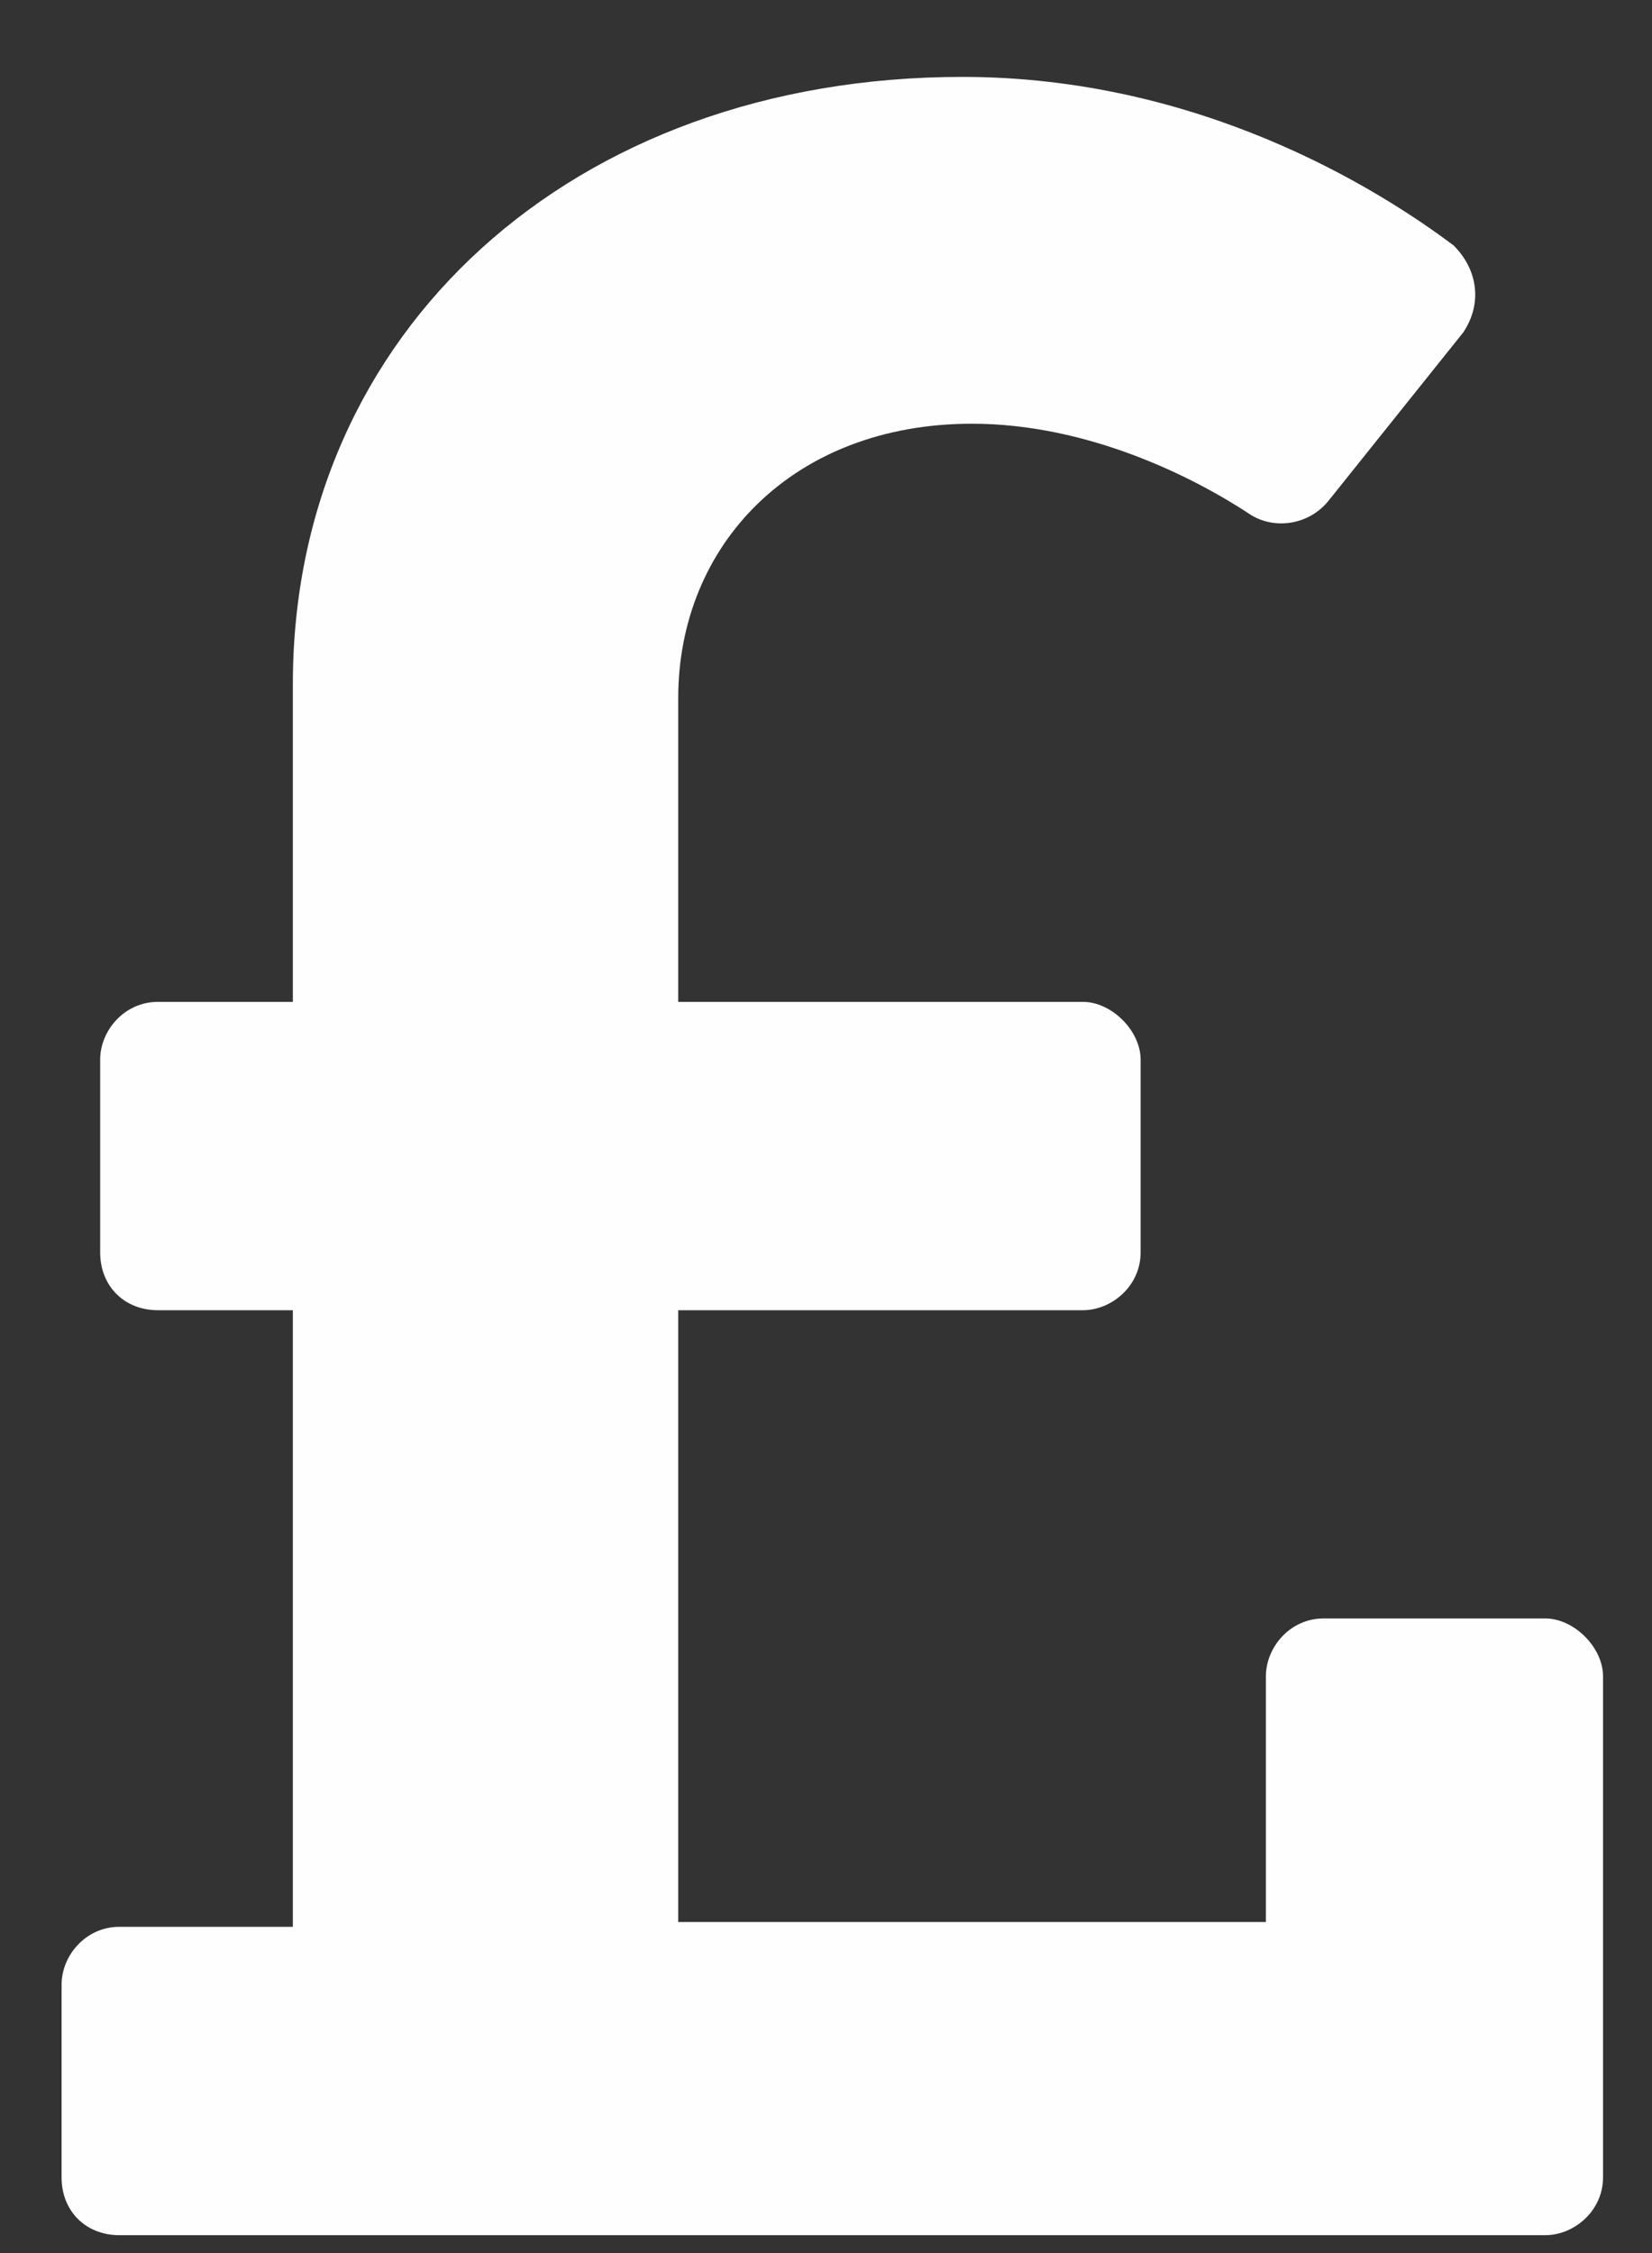
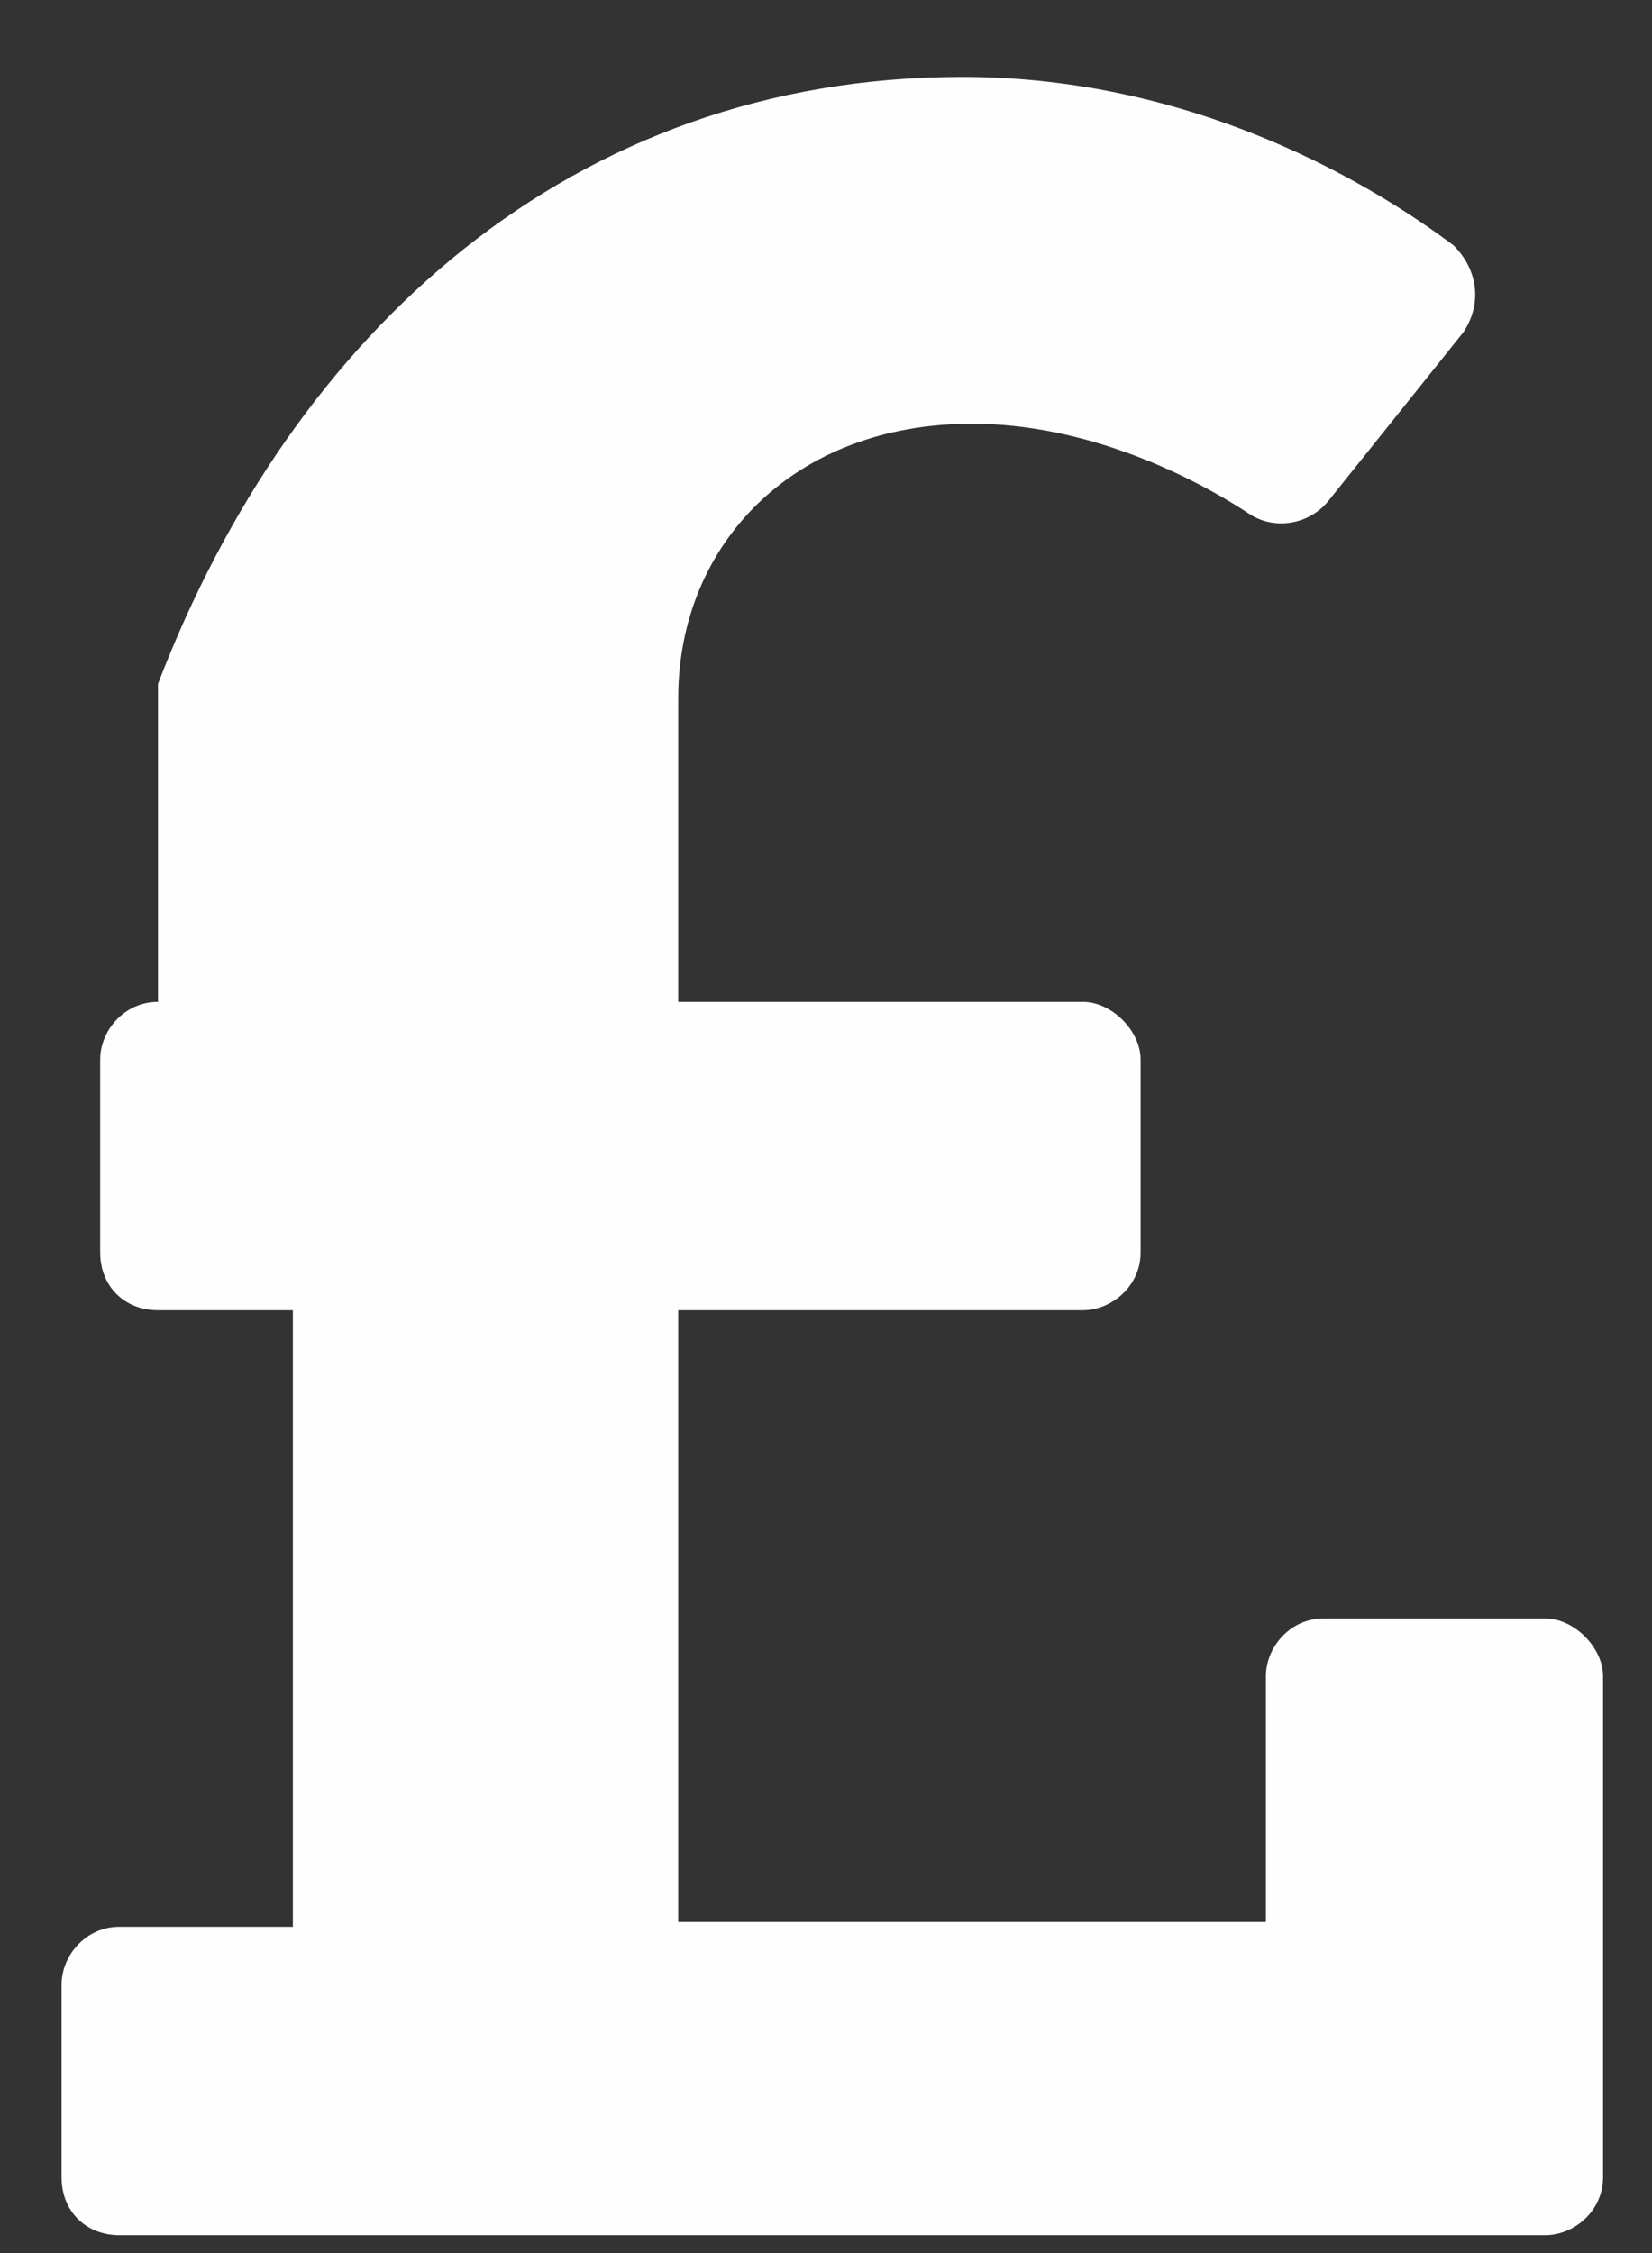
<svg xmlns="http://www.w3.org/2000/svg" width="11" height="15" viewBox="0 0 11 15" fill="none">
  <rect x="0" y="0" width="11" height="15" fill="#333333" stroke="none" />
-   <path d="M10.289 10.775C10.481 10.775 10.674 10.968 10.674 11.16V14.496C10.674 14.72 10.481 14.881 10.289 14.881H0.795C0.57 14.881 0.41 14.72 0.41 14.496V13.213C0.41 13.02 0.57 12.828 0.795 12.828H1.95V8.723H1.052C0.827 8.723 0.667 8.562 0.667 8.338V7.055C0.667 6.862 0.827 6.67 1.052 6.67H1.95V4.553C1.95 2.212 3.81 0.512 6.408 0.512C7.98 0.512 9.166 1.249 9.679 1.634C9.84 1.795 9.872 2.019 9.744 2.212L8.846 3.334C8.717 3.494 8.493 3.527 8.332 3.43C7.947 3.174 7.242 2.821 6.472 2.821C5.285 2.821 4.516 3.623 4.516 4.649V6.67H7.21C7.402 6.67 7.595 6.862 7.595 7.055V8.338C7.595 8.562 7.402 8.723 7.21 8.723H4.516V12.796H8.429V11.16C8.429 10.968 8.589 10.775 8.813 10.775H10.289Z" fill="#FEFEFE" />
+   <path d="M10.289 10.775C10.481 10.775 10.674 10.968 10.674 11.16V14.496C10.674 14.72 10.481 14.881 10.289 14.881H0.795C0.57 14.881 0.41 14.72 0.41 14.496V13.213C0.41 13.02 0.57 12.828 0.795 12.828H1.95V8.723H1.052C0.827 8.723 0.667 8.562 0.667 8.338V7.055C0.667 6.862 0.827 6.67 1.052 6.67V4.553C1.95 2.212 3.81 0.512 6.408 0.512C7.98 0.512 9.166 1.249 9.679 1.634C9.84 1.795 9.872 2.019 9.744 2.212L8.846 3.334C8.717 3.494 8.493 3.527 8.332 3.43C7.947 3.174 7.242 2.821 6.472 2.821C5.285 2.821 4.516 3.623 4.516 4.649V6.67H7.21C7.402 6.67 7.595 6.862 7.595 7.055V8.338C7.595 8.562 7.402 8.723 7.21 8.723H4.516V12.796H8.429V11.16C8.429 10.968 8.589 10.775 8.813 10.775H10.289Z" fill="#FEFEFE" />
</svg>